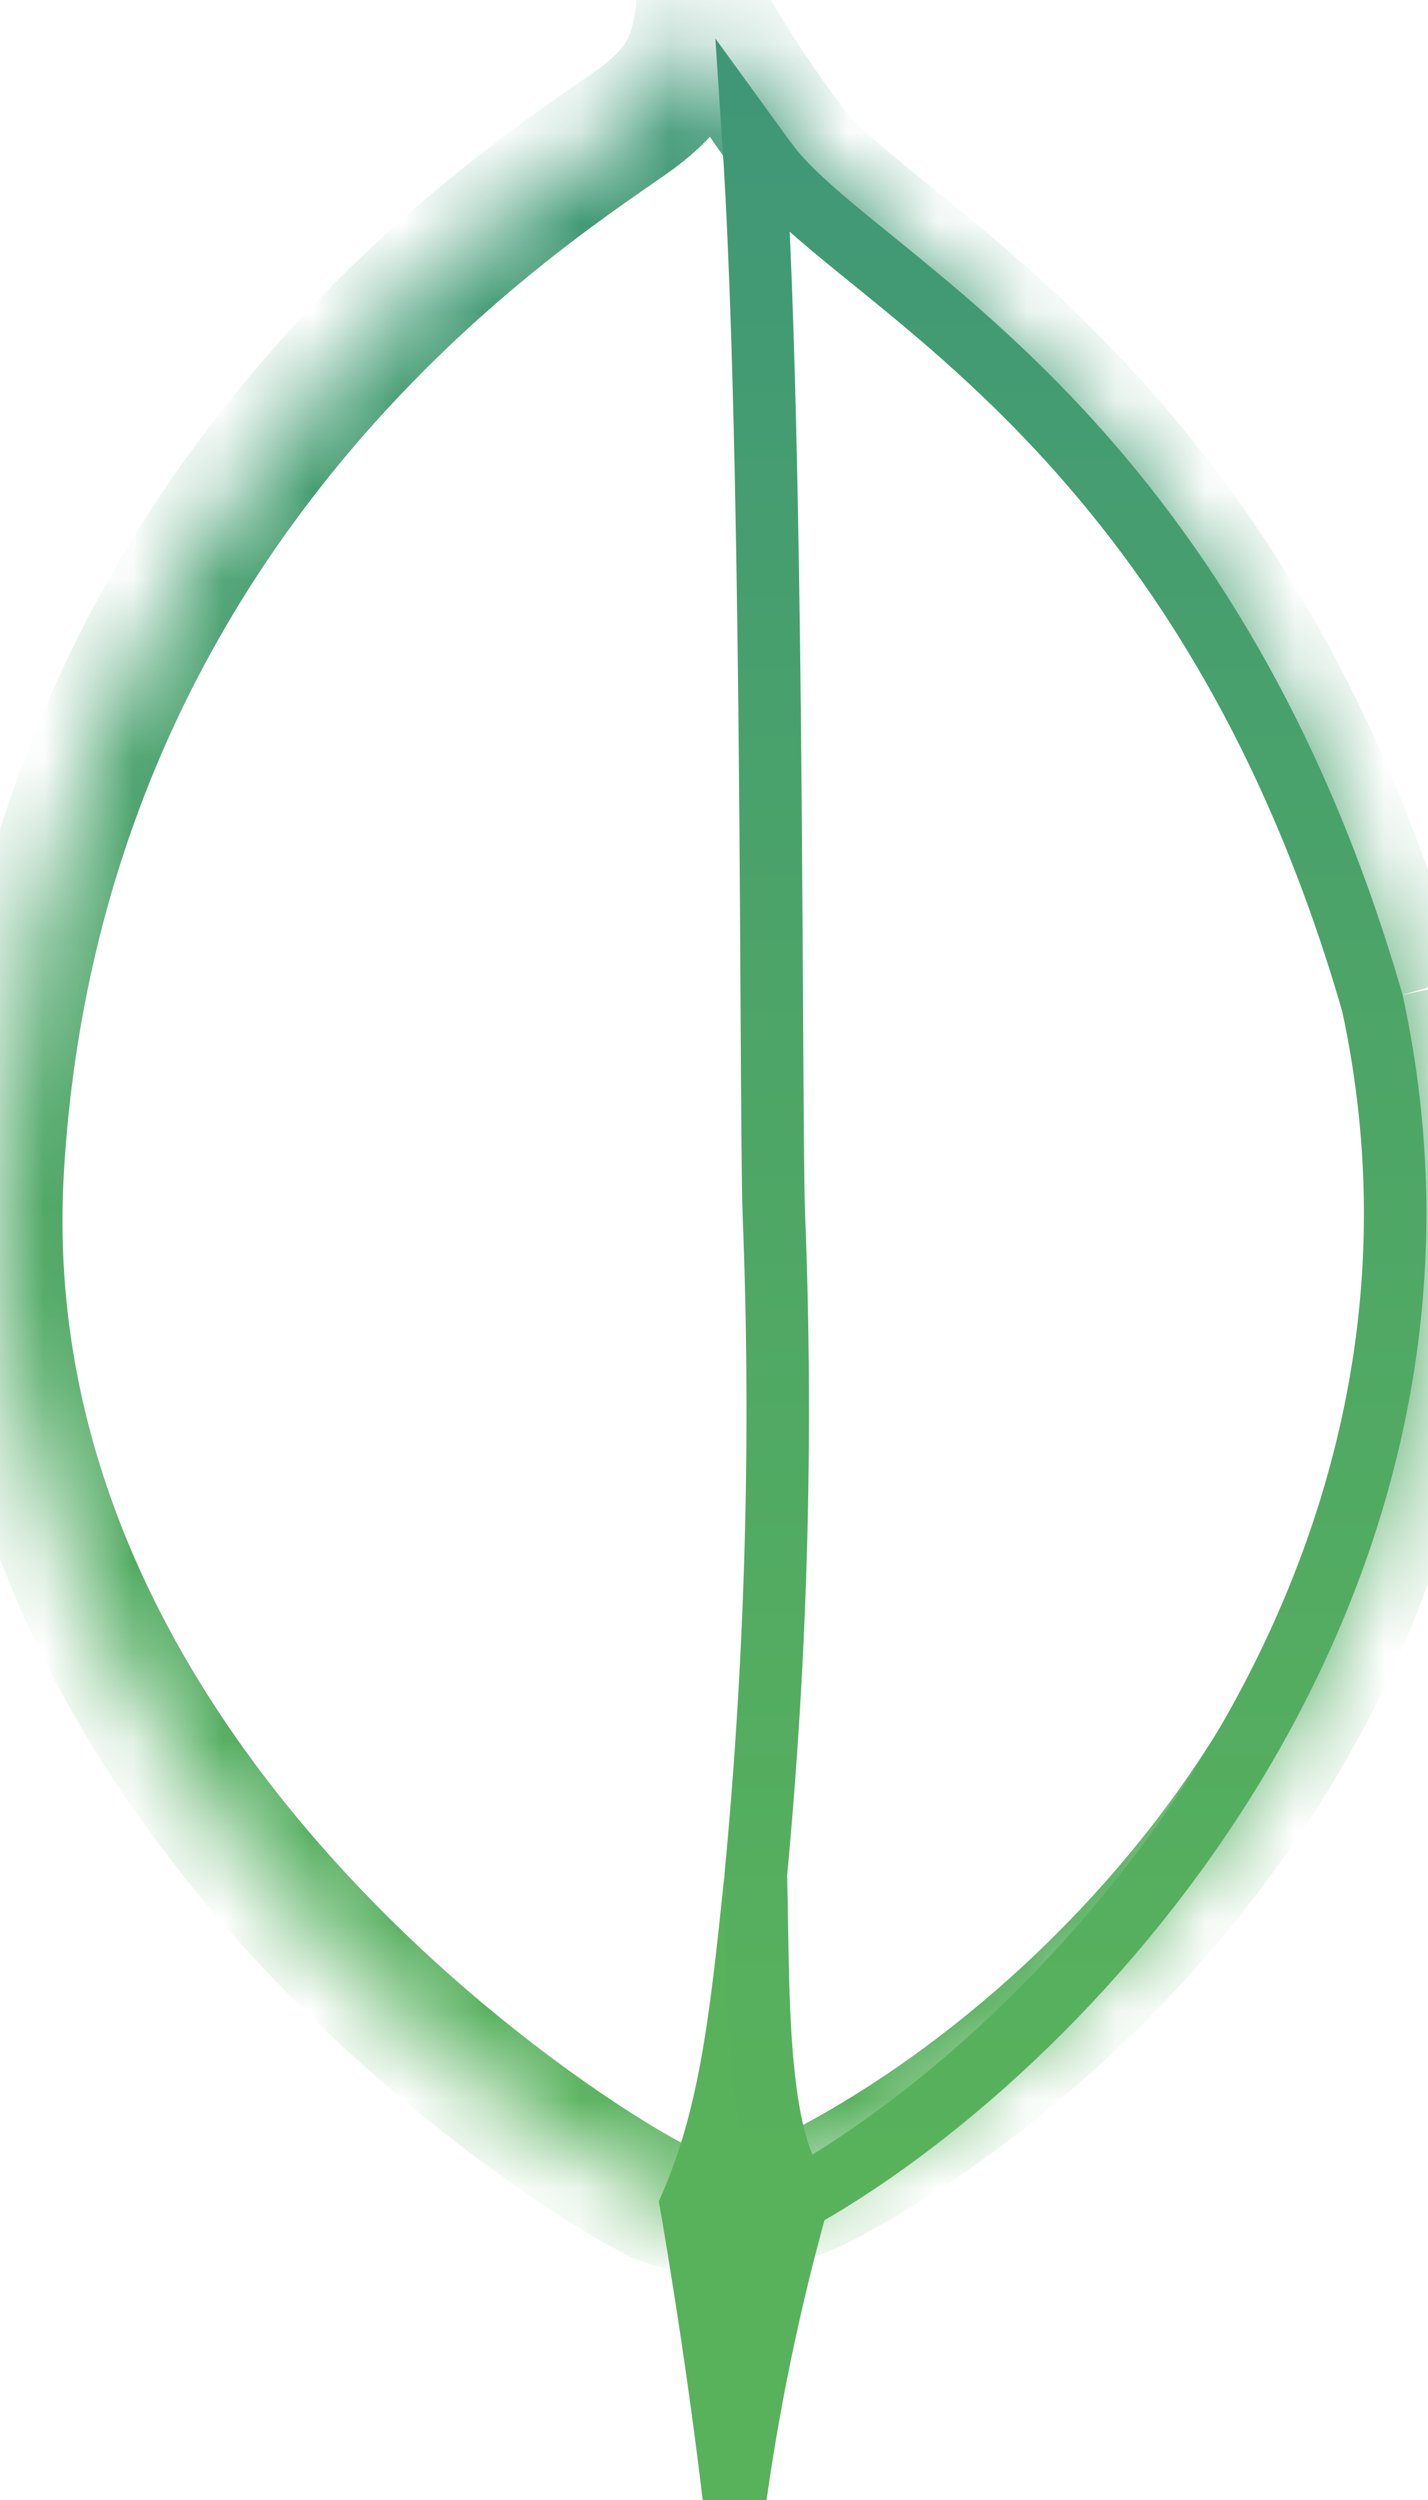
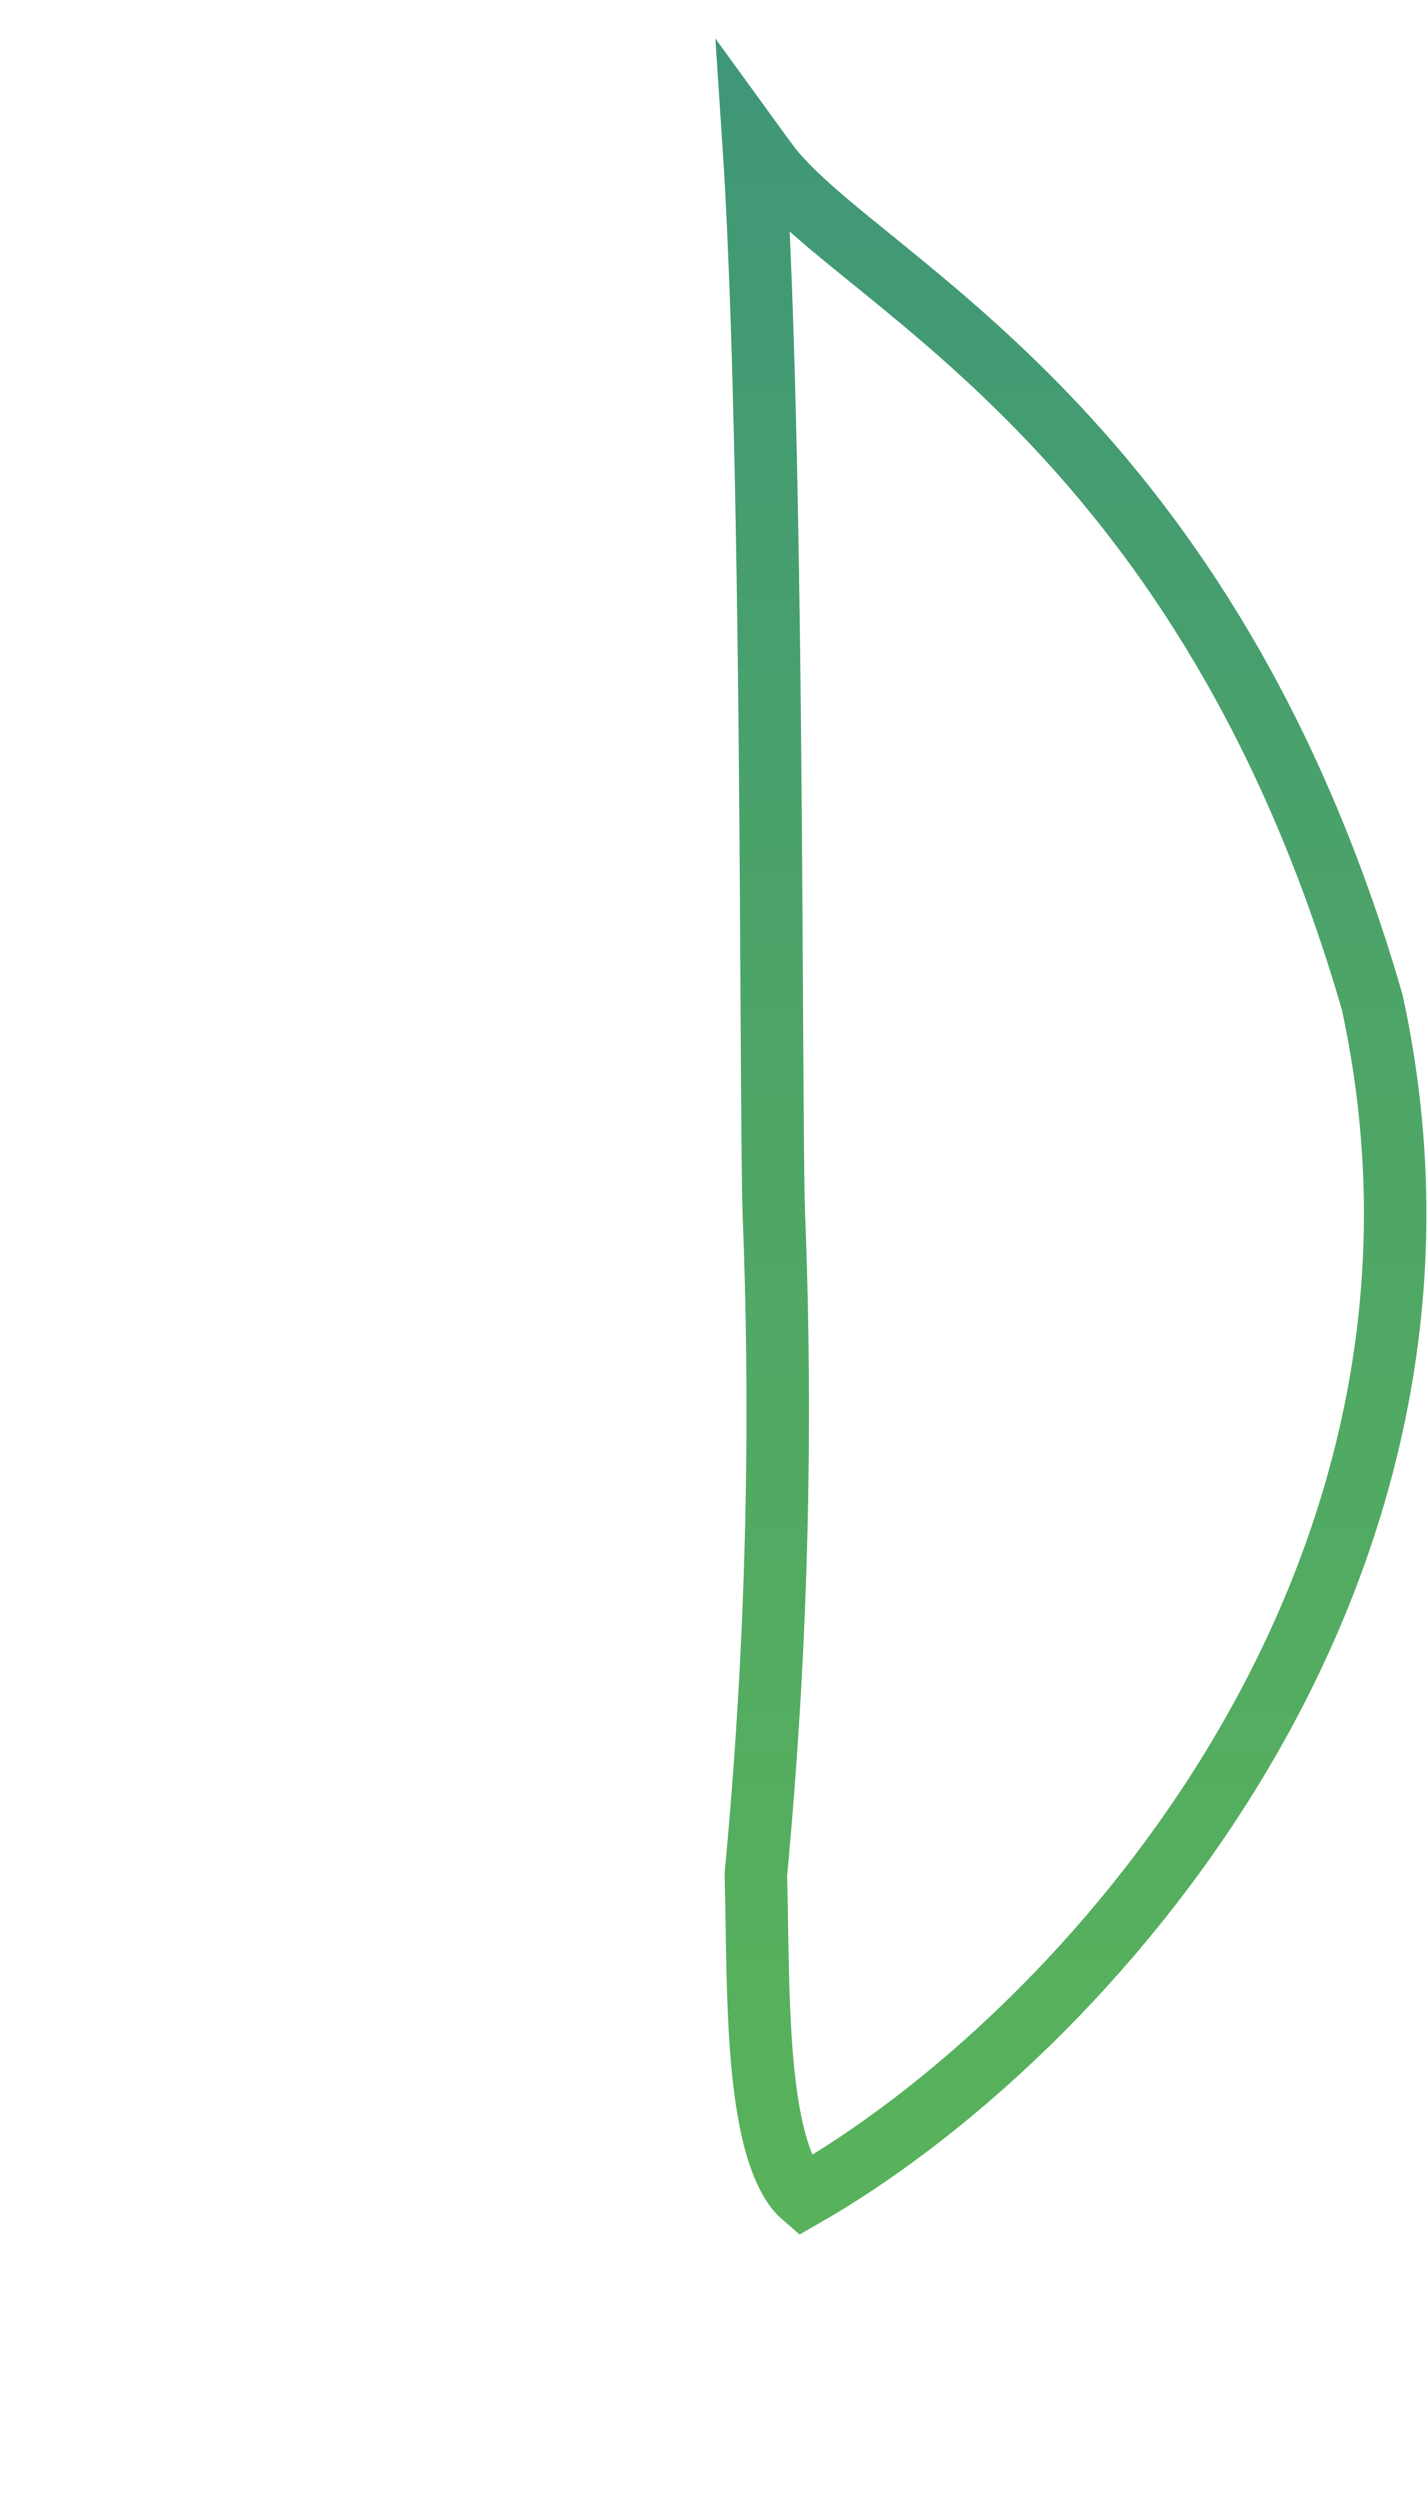
<svg xmlns="http://www.w3.org/2000/svg" width="16" height="28" viewBox="0 0 16 28" fill="none">
  <mask id="path-1-inside-1" fill="white">
-     <path d="M15.715 11.143C13.837 4.635 9.923 2.903 8.925 1.678C8.513 1.139 8.148 0.578 7.833 0C7.78 0.578 7.683 0.942 7.058 1.381C5.802 2.26 0.467 5.675 0.018 13.069C-0.4 19.962 6.47 24.213 7.378 24.652C8.076 24.922 8.926 24.658 9.34 24.411C12.652 22.625 17.177 17.866 15.719 11.143" />
-   </mask>
-   <path d="M8.925 1.678L8.368 2.103L8.375 2.112L8.382 2.121L8.925 1.678ZM7.833 0L8.448 -0.335L7.345 -2.357L7.136 -0.064L7.833 0ZM7.058 1.381L7.459 1.954L7.459 1.954L7.058 1.381ZM0.018 13.069L-0.68 13.026L-0.68 13.026L0.018 13.069ZM7.378 24.652L7.073 25.283L7.099 25.295L7.125 25.305L7.378 24.652ZM9.34 24.411L9.008 23.794L8.995 23.802L8.981 23.81L9.34 24.411ZM16.387 10.948C15.414 7.577 13.905 5.419 12.496 3.946C11.796 3.213 11.127 2.656 10.584 2.216C10.011 1.749 9.658 1.471 9.467 1.236L8.382 2.121C8.69 2.498 9.202 2.896 9.701 3.302C10.232 3.733 10.846 4.246 11.484 4.913C12.751 6.239 14.138 8.201 15.042 11.337L16.387 10.948ZM9.481 1.254C9.09 0.742 8.745 0.211 8.448 -0.335L7.218 0.335C7.551 0.946 7.935 1.536 8.368 2.103L9.481 1.254ZM7.136 -0.064C7.111 0.211 7.081 0.336 7.034 0.43C6.993 0.512 6.907 0.631 6.656 0.807L7.459 1.954C7.834 1.692 8.11 1.409 8.286 1.056C8.457 0.714 8.502 0.367 8.53 0.064L7.136 -0.064ZM6.656 0.807C5.401 1.686 -0.21 5.271 -0.68 13.026L0.717 13.111C1.144 6.078 6.202 2.835 7.459 1.954L6.656 0.807ZM-0.68 13.026C-0.905 16.729 0.832 19.692 2.68 21.749C4.523 23.8 6.543 25.026 7.073 25.283L7.683 24.022C7.305 23.84 5.436 22.721 3.722 20.813C2.013 18.911 0.523 16.302 0.717 13.111L-0.68 13.026ZM7.125 25.305C7.632 25.501 8.158 25.492 8.589 25.415C9.022 25.337 9.418 25.18 9.699 25.012L8.981 23.81C8.848 23.889 8.612 23.988 8.341 24.037C8.07 24.085 7.822 24.074 7.63 24L7.125 25.305ZM9.673 25.027C13.135 23.16 17.953 18.141 16.403 10.994L15.035 11.291C16.401 17.591 12.17 22.09 9.008 23.794L9.673 25.027Z" fill="url(#paint0_linear)" mask="url(#path-1-inside-1)" />
-   <path d="M8.118 20.982C7.945 22.688 7.821 23.68 7.382 24.655C7.382 24.655 7.67 26.279 7.873 28H8.589C8.76 26.788 9.021 25.585 9.371 24.398C8.443 24.039 8.154 22.479 8.118 20.982Z" fill="#58B25B" />
+     </mask>
  <path d="M8.445 1.62C8.511 1.711 8.578 1.801 8.647 1.891L8.647 1.891L8.653 1.899C8.902 2.203 9.304 2.529 9.755 2.894C9.81 2.939 9.866 2.984 9.922 3.03C10.456 3.464 11.084 3.988 11.738 4.671C13.039 6.032 14.454 8.04 15.376 11.229C16.079 14.474 15.257 17.395 13.847 19.734C12.48 22 10.569 23.703 9 24.6C8.929 24.539 8.858 24.443 8.793 24.295C8.69 24.064 8.618 23.751 8.571 23.376C8.5 22.813 8.49 22.177 8.48 21.572C8.477 21.374 8.474 21.18 8.469 20.993C8.701 18.537 8.768 16.073 8.671 13.612C8.659 13.306 8.655 12.468 8.648 11.345C8.641 10.122 8.633 8.561 8.611 6.982C8.59 5.474 8.558 3.954 8.503 2.713C8.486 2.319 8.467 1.951 8.445 1.62Z" stroke="url(#paint1_linear)" stroke-width="0.7" />
  <defs>
    <linearGradient id="paint0_linear" x1="16" y1="24.766" x2="16" y2="0" gradientUnits="userSpaceOnUse">
      <stop stop-color="#58B25B" />
      <stop offset="0.523" stop-color="#4DA567" />
      <stop offset="1" stop-color="#3E9679" />
    </linearGradient>
    <linearGradient id="paint1_linear" x1="15.999" y1="24.398" x2="15.999" y2="0.146" gradientUnits="userSpaceOnUse">
      <stop stop-color="#58B25B" />
      <stop offset="0.523" stop-color="#4DA567" />
      <stop offset="1" stop-color="#3E9679" />
    </linearGradient>
  </defs>
</svg>